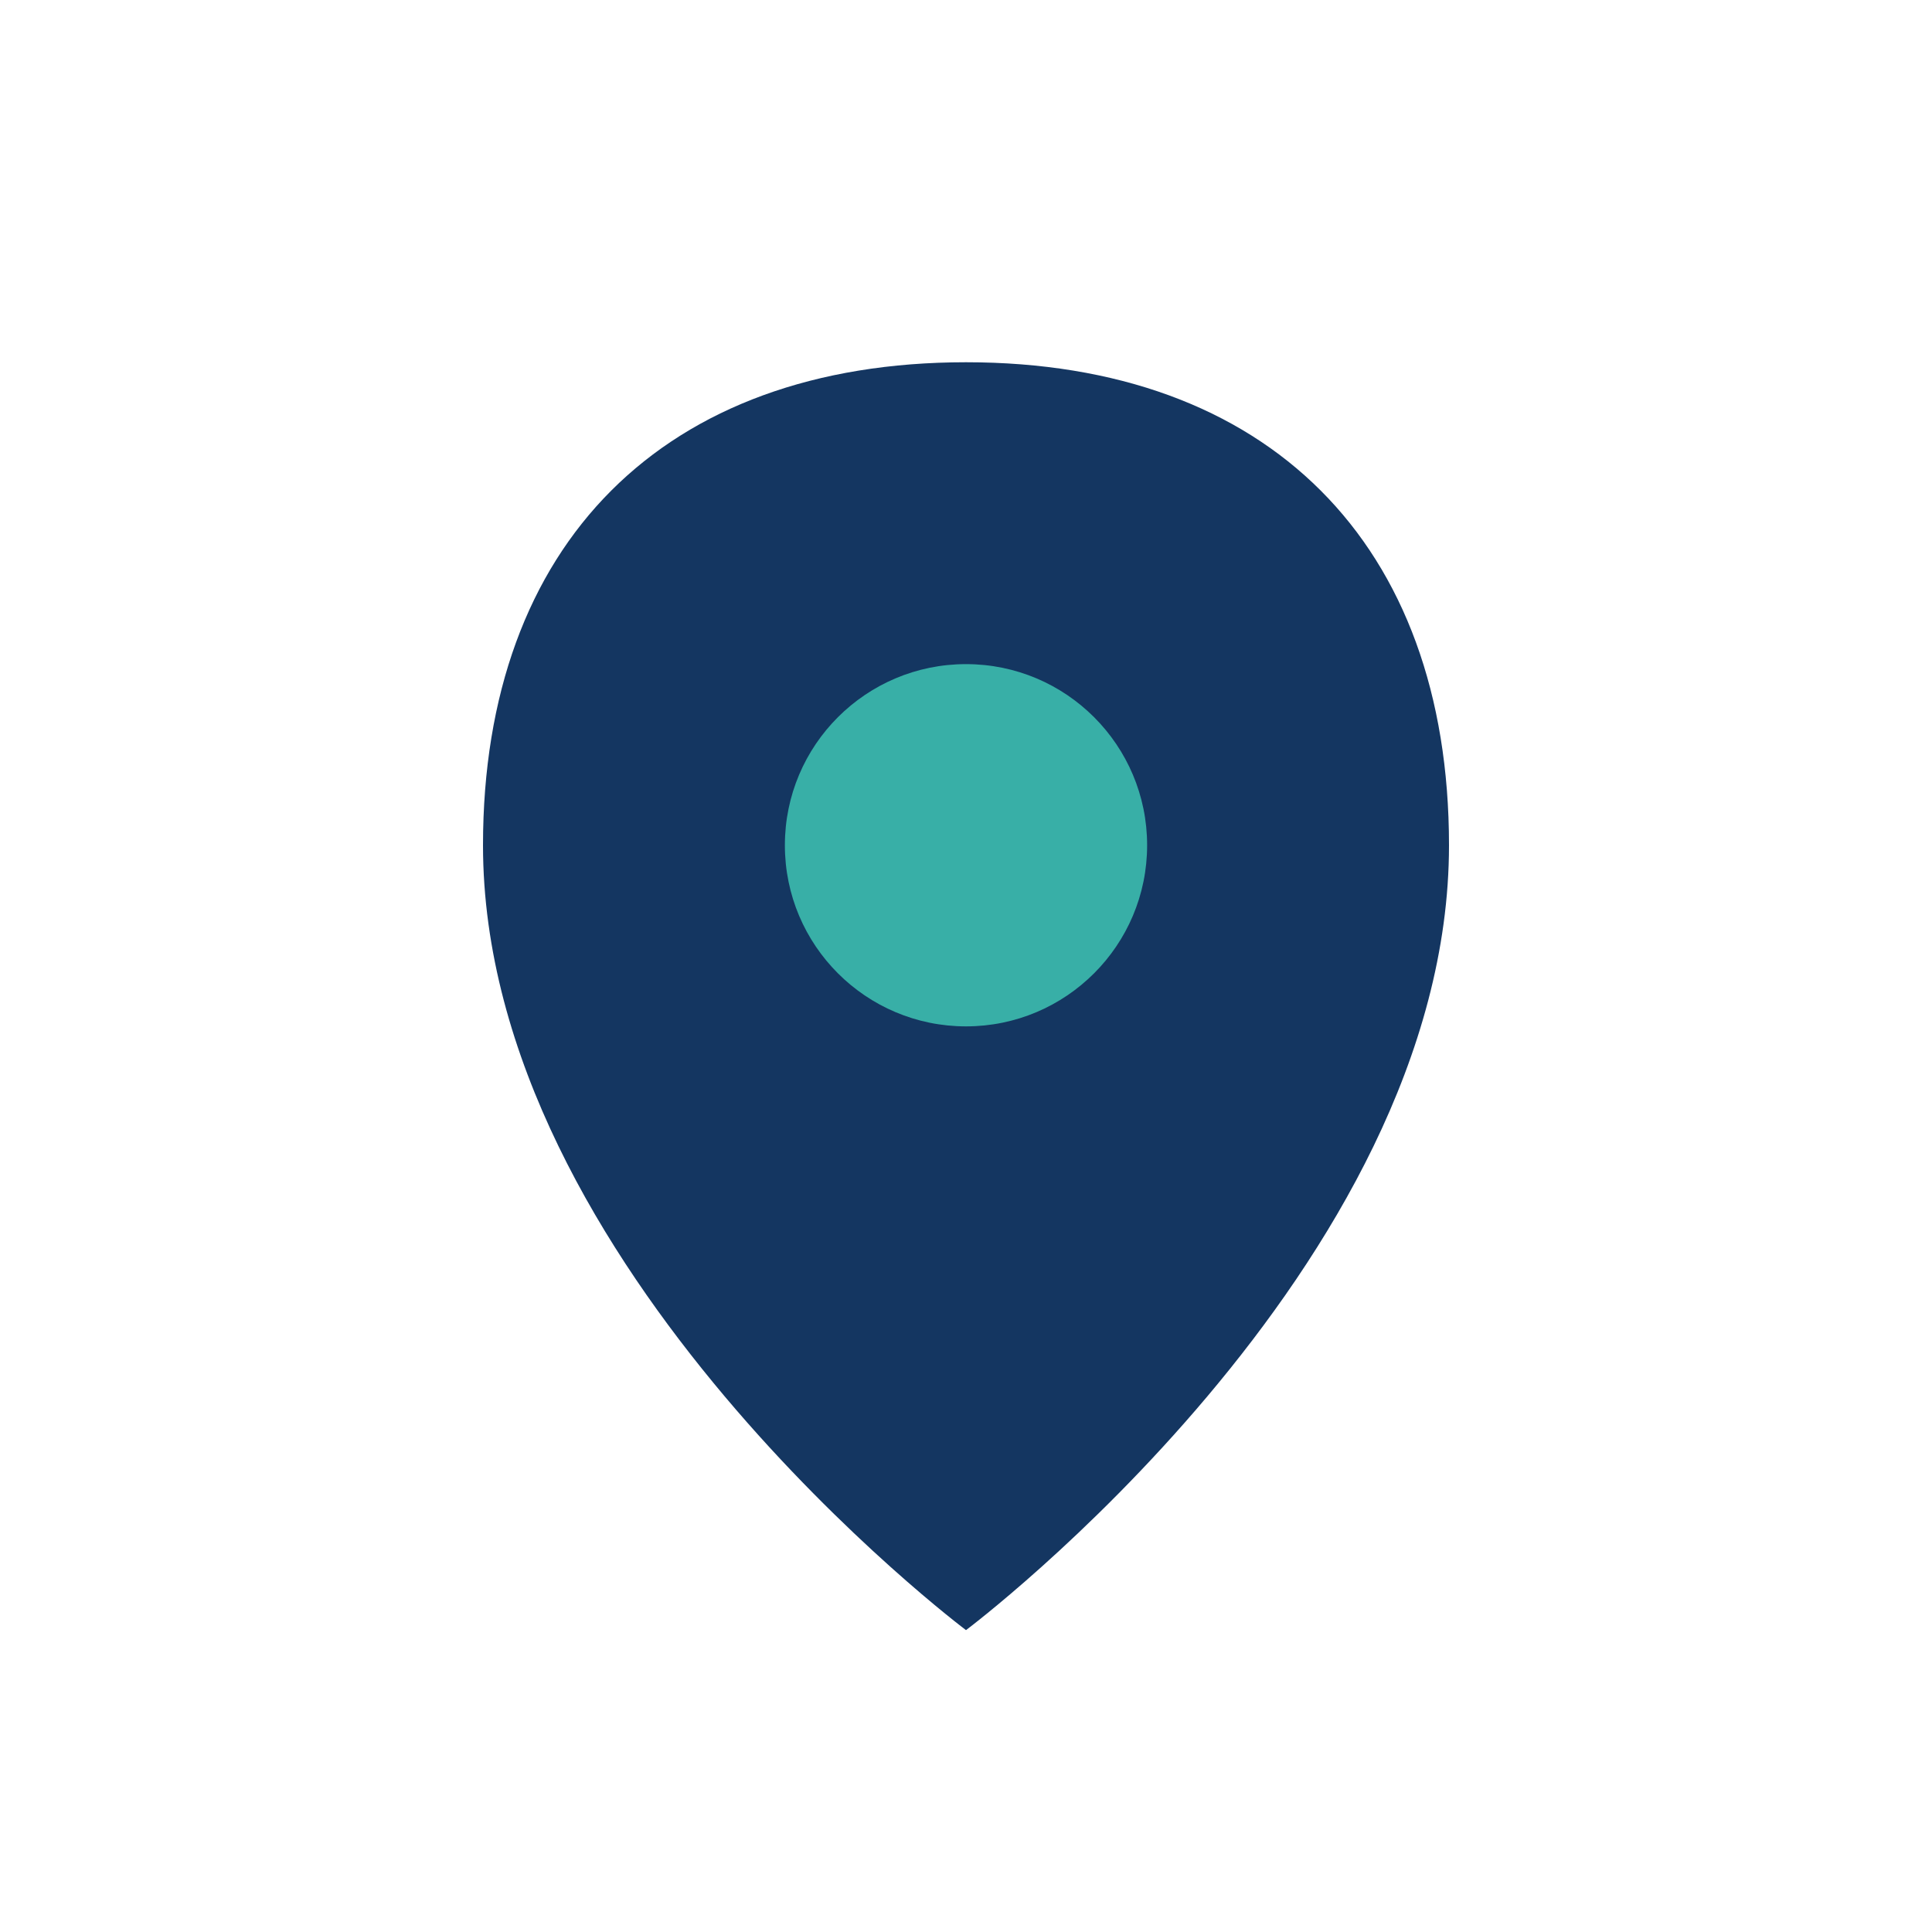
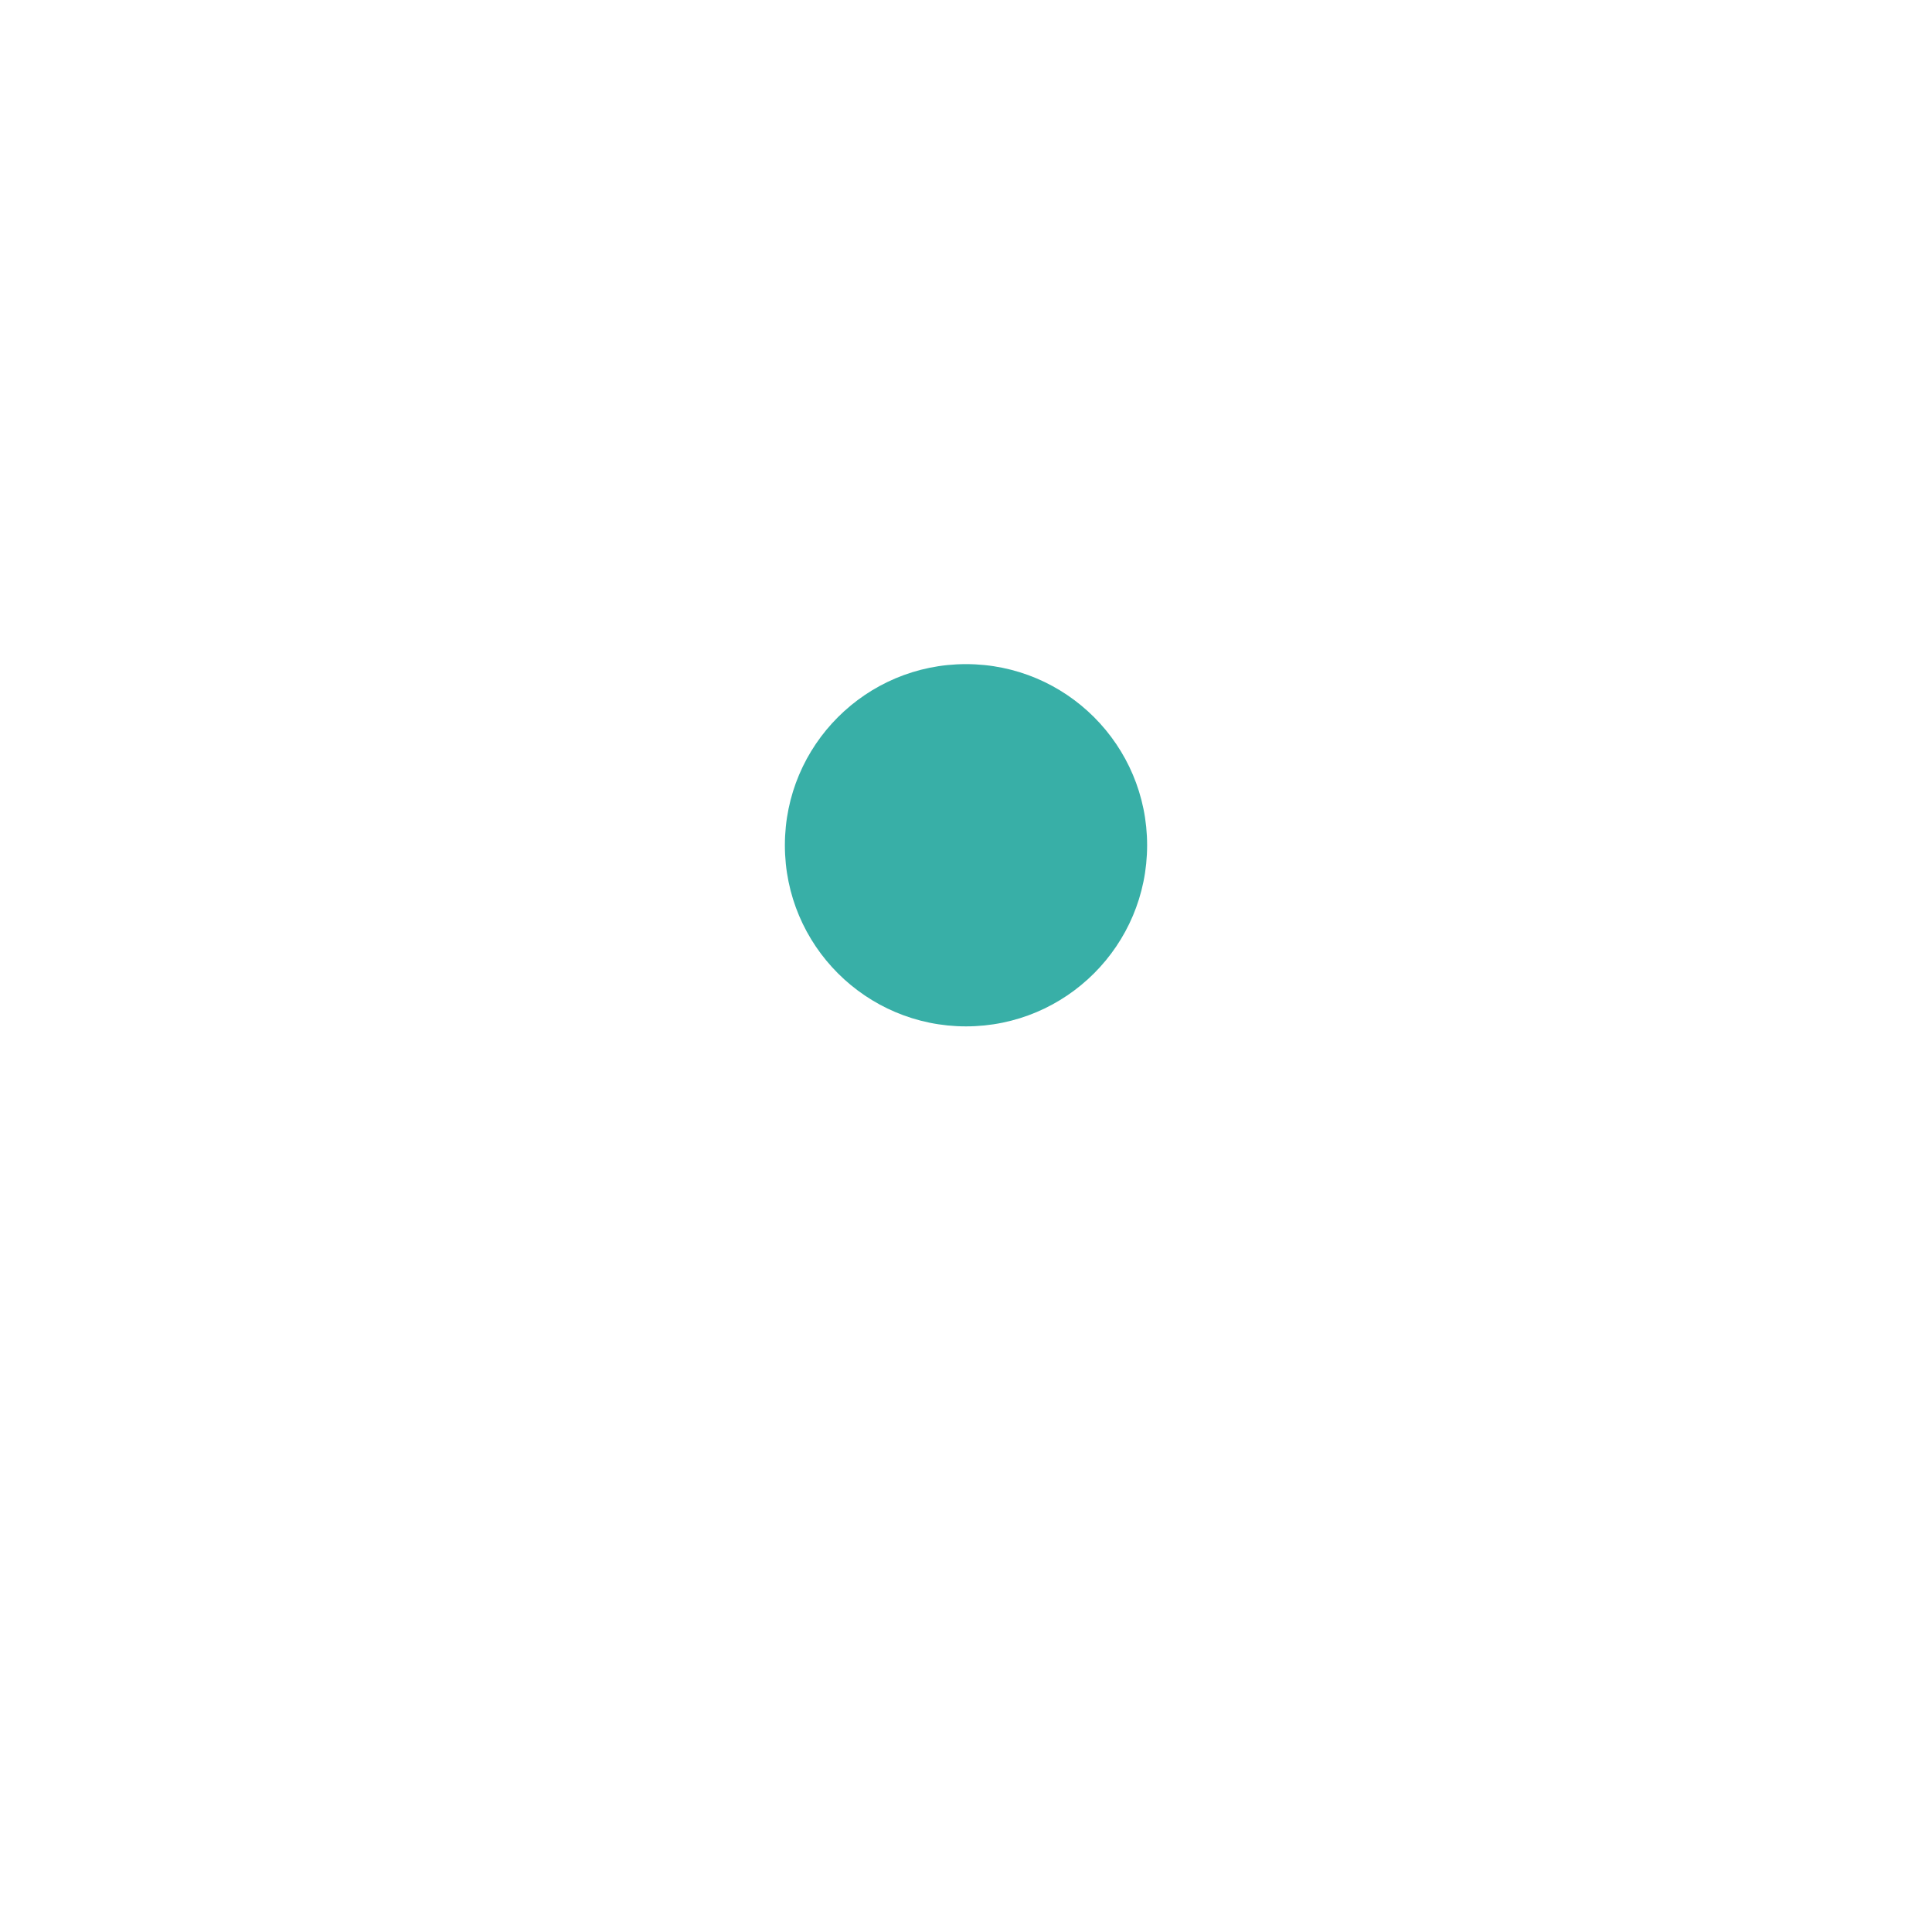
<svg xmlns="http://www.w3.org/2000/svg" width="32" height="32" viewBox="0 0 32 32">
-   <path d="M16 6c-5 0-8 3-8 8 0 7 8 13 8 13s8-6 8-13c0-5-3-8-8-8z" fill="#143661" />
  <circle cx="16" cy="14" r="3" fill="#38AFA7" />
</svg>